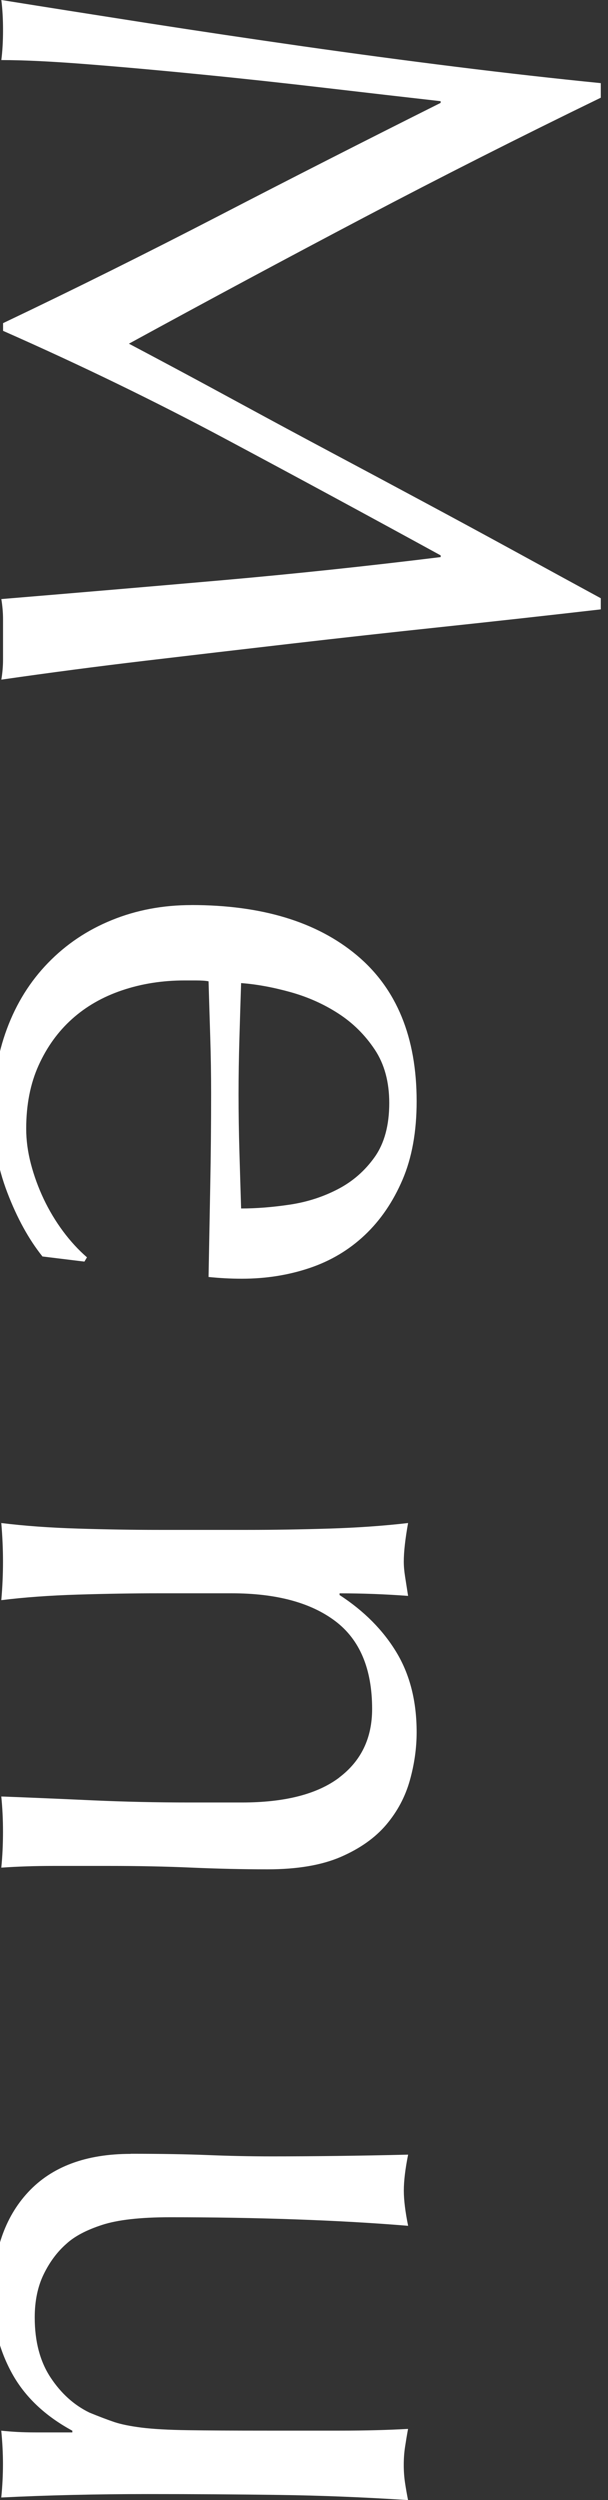
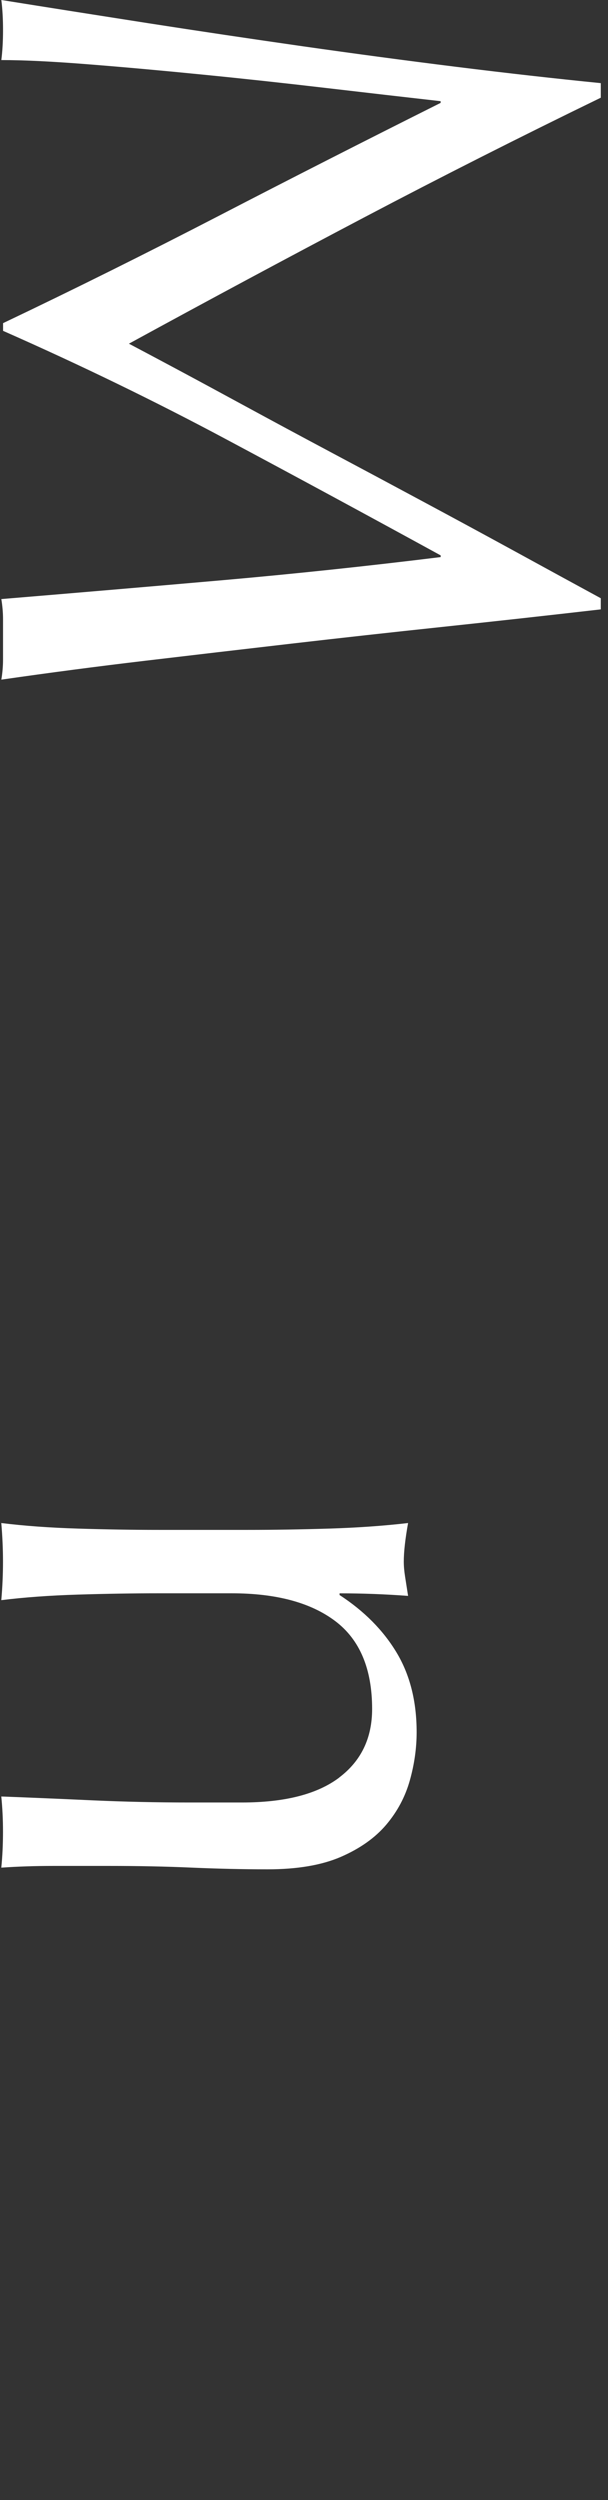
<svg xmlns="http://www.w3.org/2000/svg" id="_レイヤー_1" data-name="レイヤー_1" version="1.1" viewBox="0 0 168.27 691.33">
  <rect x="0" y="0" width="168.27" height="691.33" fill="#333333" stroke="none" />
  <defs>
    <style>
      .st0 {
        fill: #fff;
      }
    </style>
  </defs>
  <path class="st0" d="M100.86,60.08c-21.17,11.14-42.9,22.79-65.18,34.96,3,1.58,7.31,3.87,12.92,6.87,5.61,3,12.05,6.48,19.32,10.43,7.27,3.95,15.13,8.18,23.58,12.68,8.45,4.5,17.02,9.08,25.71,13.75,8.69,4.66,17.22,9.28,25.6,13.86,8.37,4.58,16.19,8.85,23.46,12.8v3.08c-15.17,1.74-29.83,3.36-43.96,4.86-14.14,1.5-28.05,3.04-41.71,4.62-13.67,1.58-27.18,3.16-40.53,4.74-13.35,1.58-26.58,3.32-39.7,5.21.32-1.9.47-3.75.47-5.57v-11.14c0-1.82-.16-3.67-.47-5.57,21.01-1.74,41.39-3.48,61.15-5.21,19.75-1.74,39.89-3.87,60.44-6.4v-.47c-19.91-10.9-39.7-21.61-59.37-32.11-19.67-10.51-40.25-20.5-61.74-29.98v-2.13c19.91-9.48,39.85-19.4,59.84-29.74,19.99-10.35,40.41-20.74,61.26-31.17v-.47c-9.8-1.11-20.42-2.33-31.88-3.67-11.46-1.34-22.75-2.57-33.89-3.67-11.14-1.11-21.65-2.06-31.52-2.84-9.88-.79-17.97-1.19-24.29-1.19.32-2.53.47-5.29.47-8.29S.69,2.53.37,0c12.8,2.05,26.31,4.18,40.53,6.4,14.22,2.21,28.52,4.34,42.9,6.4,14.38,2.05,28.56,3.95,42.54,5.69,13.98,1.74,27.29,3.24,39.93,4.5v4.03c-22.44,10.9-44.24,21.92-65.41,33.06Z" />
-   <path class="st0" d="M52.98,250.27c19.43,0,34.68,4.62,45.74,13.86,11.06,9.24,16.59,22.71,16.59,40.41,0,8.37-1.3,15.6-3.91,21.69-2.61,6.08-6.08,11.18-10.43,15.29-4.35,4.11-9.44,7.15-15.29,9.12-5.85,1.97-12.09,2.96-18.72,2.96-1.58,0-3.12-.04-4.62-.12-1.5-.08-3.04-.2-4.62-.36.16-8.53.31-16.99.47-25.36.16-8.38.24-16.83.24-25.36,0-5.21-.08-10.39-.24-15.52-.16-5.14-.32-10.31-.47-15.52-.79-.16-1.98-.24-3.55-.24h-3.08c-6.16,0-11.93.91-17.3,2.73-5.37,1.81-9.99,4.46-13.86,7.94-3.87,3.47-6.95,7.74-9.24,12.8-2.29,5.05-3.44,10.9-3.44,17.54,0,3.16.43,6.4,1.3,9.72.87,3.32,2.05,6.55,3.55,9.72,1.5,3.16,3.28,6.12,5.33,8.89,2.05,2.76,4.27,5.17,6.64,7.23l-.71,1.18-11.61-1.42c-3.79-4.74-7.03-10.63-9.72-17.66-2.69-7.03-4.03-14.34-4.03-21.92,0-8.53,1.3-16.32,3.91-23.34,2.61-7.03,6.4-13.12,11.38-18.25,4.98-5.14,10.86-9.09,17.66-11.85,6.79-2.77,14.14-4.15,22.04-4.15ZM107.73,305.02c0-5.85-1.34-10.78-4.03-14.81-2.69-4.03-6.04-7.35-10.07-9.95-4.03-2.61-8.45-4.58-13.27-5.92-4.82-1.34-9.36-2.17-13.63-2.49-.16,4.9-.32,9.99-.47,15.29-.16,5.29-.24,10.46-.24,15.52s.08,10.51.24,15.88c.16,5.37.31,10.58.47,15.64,4.27,0,8.77-.36,13.51-1.07s9.16-2.13,13.27-4.27c4.11-2.13,7.5-5.1,10.19-8.89,2.68-3.79,4.03-8.77,4.03-14.93Z" />
  <path class="st0" d="M93.87,491.54c6.08-4.59,9.12-10.9,9.12-18.96,0-11.06-3.4-19.16-10.19-24.29-6.79-5.13-16.35-7.7-28.68-7.7h-20.15c-7.11,0-14.58.12-22.4.36-7.82.24-14.89.75-21.21,1.54.32-3.63.47-7.19.47-10.66s-.16-7.03-.47-10.67c6.32.79,13.39,1.3,21.21,1.54,7.82.24,15.29.36,22.4.36h24.65c7.11,0,14.57-.12,22.4-.36,7.82-.24,15.13-.75,21.92-1.54-.79,4.42-1.19,7.98-1.19,10.67,0,1.26.12,2.64.36,4.15.24,1.5.51,3.28.83,5.33-6.32-.47-12.64-.71-18.96-.71v.47c6.79,4.42,12.05,9.72,15.76,15.88,3.71,6.16,5.57,13.51,5.57,22.04,0,4.42-.63,8.89-1.9,13.39-1.27,4.5-3.44,8.57-6.52,12.21-3.08,3.63-7.27,6.59-12.56,8.89-5.3,2.29-12.05,3.44-20.26,3.44-6.79,0-13.79-.16-20.97-.47-7.19-.32-14.81-.47-22.87-.47h-15.41c-2.53,0-5.02.04-7.47.12-2.45.08-4.78.2-6.99.36.32-3.16.47-6.48.47-9.96s-.16-6.56-.47-9.72c8.21.31,16.67.67,25.36,1.07,8.69.39,17.62.59,26.78.59h14.46c11.85,0,20.81-2.29,26.9-6.87Z" />
-   <path class="st0" d="M36.16,595.58c8.37,0,15.52.12,21.45.36,5.92.24,11.81.36,17.66.36,5.53,0,11.53-.04,18.01-.12,6.48-.08,13.04-.2,19.67-.36-.79,3.95-1.19,7.27-1.19,9.96,0,2.53.39,5.77,1.19,9.72-9.48-.79-19.87-1.38-31.17-1.78-11.3-.4-22.87-.59-34.72-.59-8.22,0-14.5.71-18.84,2.13-4.35,1.42-7.62,3.16-9.84,5.21-2.53,2.21-4.62,5.01-6.28,8.41-1.66,3.39-2.49,7.38-2.49,11.97,0,6.63,1.46,12.16,4.38,16.59,2.92,4.42,6.52,7.66,10.78,9.72,2.68,1.1,4.98,1.97,6.87,2.61,1.9.63,4.42,1.14,7.58,1.54,3.16.39,7.42.63,12.8.71,5.37.08,12.72.12,22.04.12h19.91c3.47,0,6.79-.04,9.95-.12,3.16-.08,6.16-.2,9.01-.36-.32,1.74-.59,3.4-.83,4.98-.24,1.58-.36,3.24-.36,4.98s.12,3.39.36,4.98c.24,1.58.51,3.16.83,4.74-12.32-.79-24.21-1.27-35.67-1.42-11.46-.16-23.58-.24-36.38-.24-7.11,0-14.06.08-20.86.24-6.8.16-13.35.39-19.67.71.32-3.16.47-6.24.47-9.24s-.16-6.08-.47-9.24c1.42.16,2.92.27,4.5.36,1.58.08,3.24.12,4.98.12h10.19v-.47c-7.58-4.11-13.15-9.4-16.71-15.88-3.55-6.48-5.33-13.51-5.33-21.09,0-12.32,3.28-22,9.84-29.03,6.55-7.03,16-10.55,28.32-10.55Z" />
</svg>